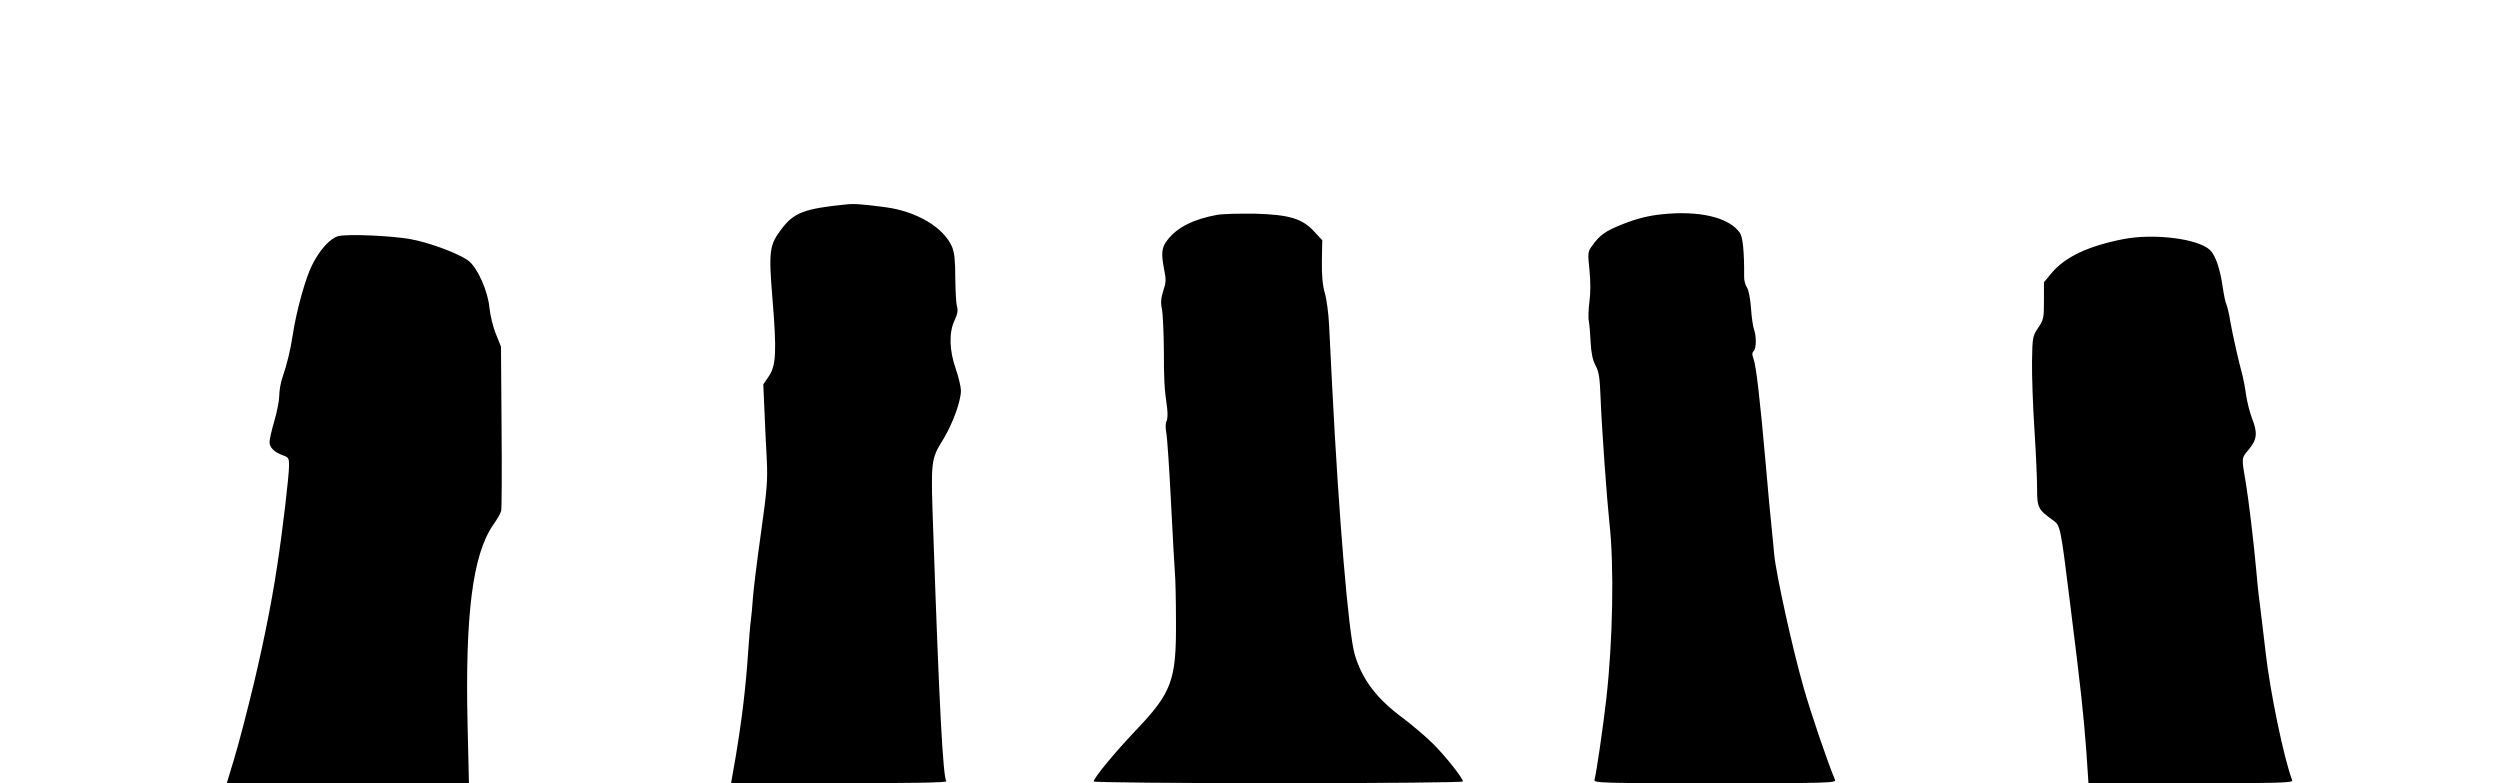
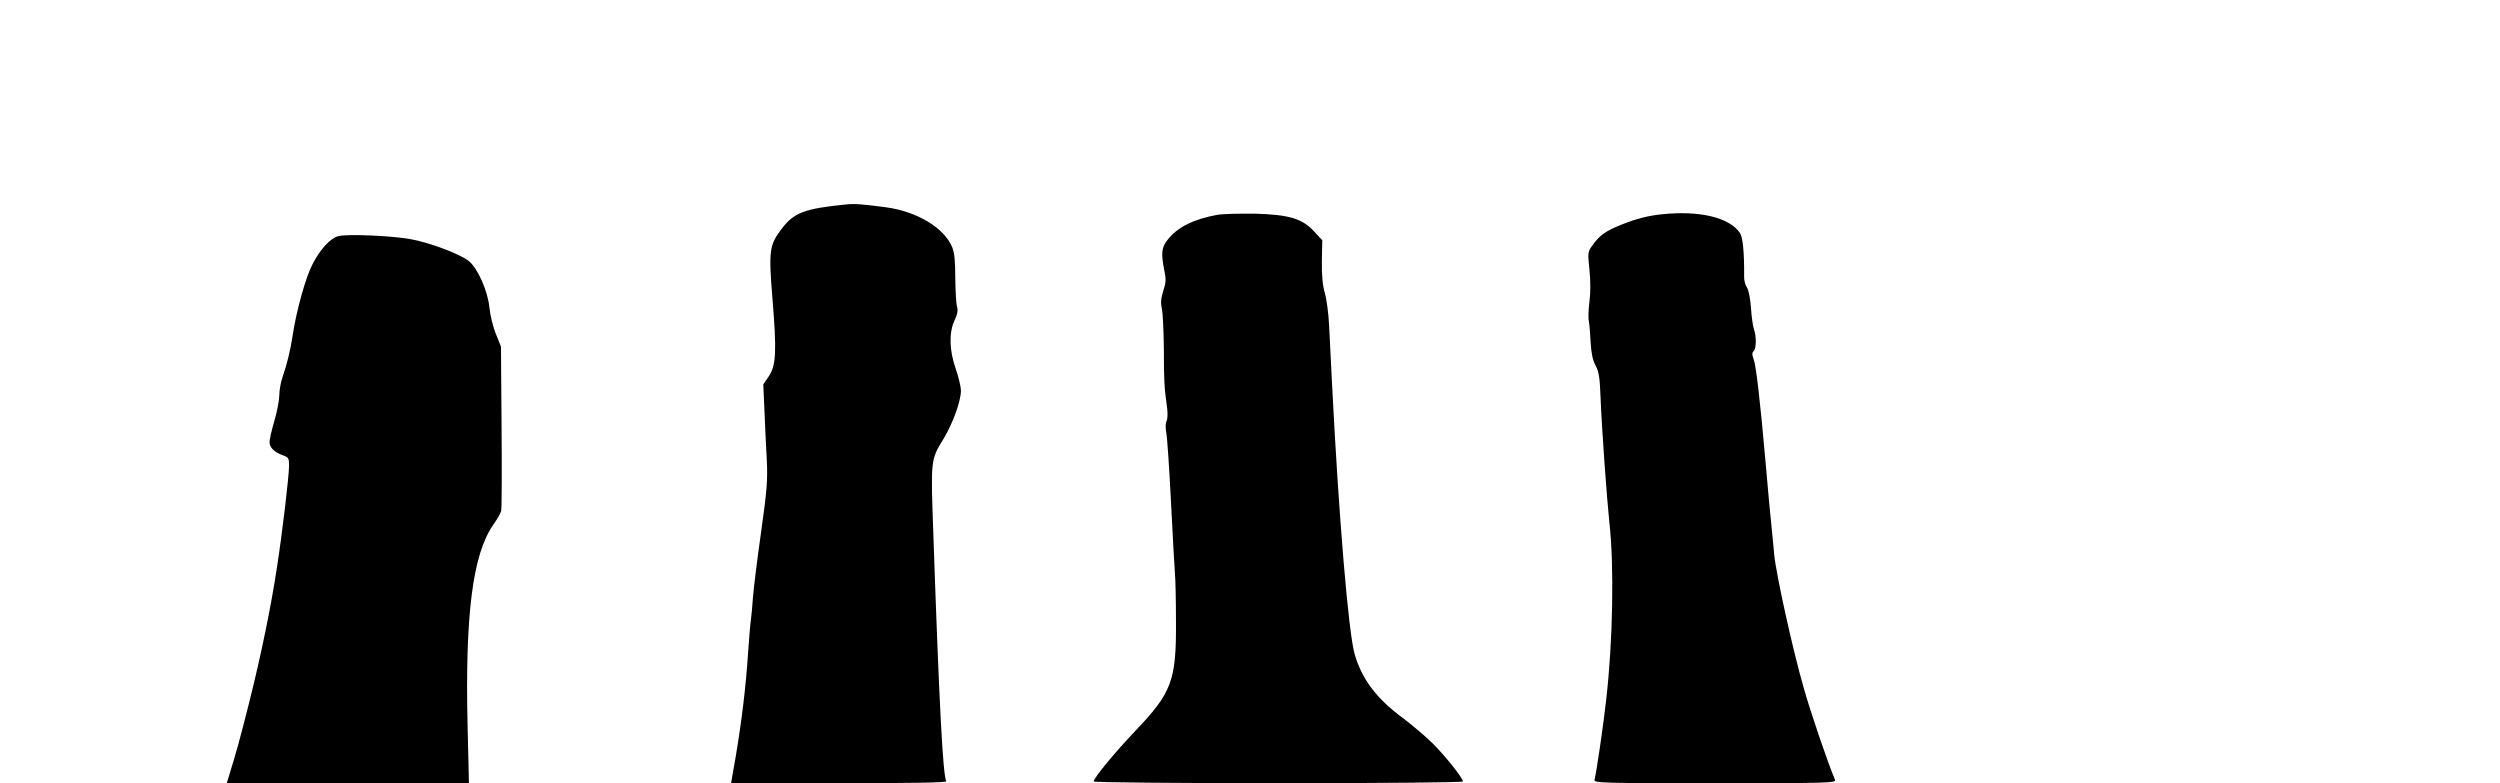
<svg xmlns="http://www.w3.org/2000/svg" version="1.0" width="1280pt" height="401pt" viewBox="0 0 1280 401" preserveAspectRatio="xMidYMid meet">
  <g transform="translate(0,401) scale(0.1,-0.1)" fill="#000000" stroke="none">
    <path d="M4330 2963 c-212 -21 -266 -42 -329 -126 -62 -82 -66 -111 -46 -356 22 -271 19 -342 -19 -398 l-28 -41 6 -134 c3 -73 8 -187 12 -253 5 -104 1 -154 -30 -375 -20 -140 -38 -289 -41 -330 -3 -41 -7 -91 -10 -110 -3 -19 -10 -98 -15 -175 -11 -169 -32 -343 -63 -528 l-24 -137 554 0 c368 0 552 3 548 10 -17 28 -36 383 -66 1257 -14 394 -15 387 53 498 47 79 88 192 88 245 0 19 -12 69 -26 110 -34 96 -36 187 -7 249 15 32 19 51 13 72 -5 15 -8 81 -9 146 0 87 -4 128 -16 158 -42 100 -182 183 -341 204 -120 16 -163 19 -204 14z" />
    <path d="M6232 2910 c-121 -22 -205 -64 -254 -128 -31 -39 -34 -68 -17 -155 10 -47 9 -64 -5 -106 -12 -38 -14 -61 -7 -93 5 -24 9 -117 10 -208 0 -157 2 -194 17 -302 3 -25 2 -54 -3 -63 -6 -10 -6 -35 -2 -58 5 -23 16 -188 25 -367 9 -179 18 -341 20 -360 2 -19 5 -128 5 -241 2 -304 -21 -365 -209 -562 -108 -114 -212 -240 -212 -258 0 -5 425 -9 945 -9 545 0 945 4 945 9 0 17 -87 127 -153 193 -37 37 -107 96 -156 133 -134 99 -208 198 -245 325 -32 112 -81 695 -116 1385 -5 105 -12 240 -15 300 -3 61 -13 135 -22 165 -11 38 -16 88 -15 163 l2 107 -41 44 c-61 67 -128 87 -304 92 -77 1 -164 -1 -193 -6z" />
    <path d="M8510 2913 c-71 -7 -137 -24 -210 -54 -80 -32 -111 -54 -148 -107 -23 -31 -23 -36 -14 -124 6 -60 6 -116 0 -162 -5 -39 -7 -84 -3 -101 3 -16 7 -65 9 -107 3 -55 10 -90 25 -119 18 -33 22 -64 26 -167 6 -155 32 -515 45 -637 25 -219 18 -607 -16 -905 -15 -136 -51 -380 -60 -412 -5 -17 29 -18 616 -18 589 0 622 1 615 18 -37 87 -125 346 -160 470 -56 194 -141 580 -151 682 -1 19 -8 80 -13 135 -6 55 -20 206 -31 335 -28 320 -49 500 -62 533 -8 21 -8 31 1 40 14 14 14 77 1 112 -5 14 -12 63 -15 108 -3 47 -12 91 -20 104 -9 13 -16 38 -15 56 1 128 -7 204 -22 225 -55 79 -207 115 -398 95z" />
    <path d="M1732 2801 c-41 -11 -93 -67 -133 -146 -33 -62 -82 -238 -100 -359 -12 -79 -29 -149 -53 -219 -9 -26 -16 -67 -16 -91 0 -24 -11 -83 -25 -130 -14 -47 -25 -97 -25 -110 0 -27 25 -52 68 -67 29 -10 32 -15 32 -52 0 -52 -33 -334 -61 -515 -31 -208 -84 -464 -144 -702 -48 -191 -66 -254 -104 -377 l-10 -33 620 0 620 0 -7 297 c-13 566 26 872 130 1024 20 28 39 61 42 73 3 12 4 206 2 431 l-3 410 -26 65 c-15 36 -29 96 -33 134 -8 85 -59 200 -104 238 -41 35 -196 94 -297 113 -94 18 -326 28 -373 16z" />
-     <path d="M10873 2786 c-180 -35 -299 -91 -368 -173 l-40 -48 0 -95 c0 -89 -2 -98 -30 -139 -28 -42 -29 -48 -31 -170 -1 -69 4 -225 12 -346 8 -121 14 -260 14 -308 0 -96 5 -106 83 -162 36 -26 37 -30 86 -425 56 -447 69 -569 83 -757 l11 -163 525 0 c462 0 523 2 518 15 -42 110 -113 451 -136 655 -11 96 -25 209 -30 250 -6 41 -14 122 -19 180 -12 135 -39 358 -52 435 -23 136 -24 127 15 174 42 50 46 85 16 160 -11 28 -24 81 -30 118 -5 38 -14 84 -19 103 -19 69 -50 206 -62 275 -6 39 -16 78 -20 87 -5 9 -13 49 -19 90 -13 91 -37 162 -65 188 -61 58 -285 86 -442 56z" />
  </g>
</svg>